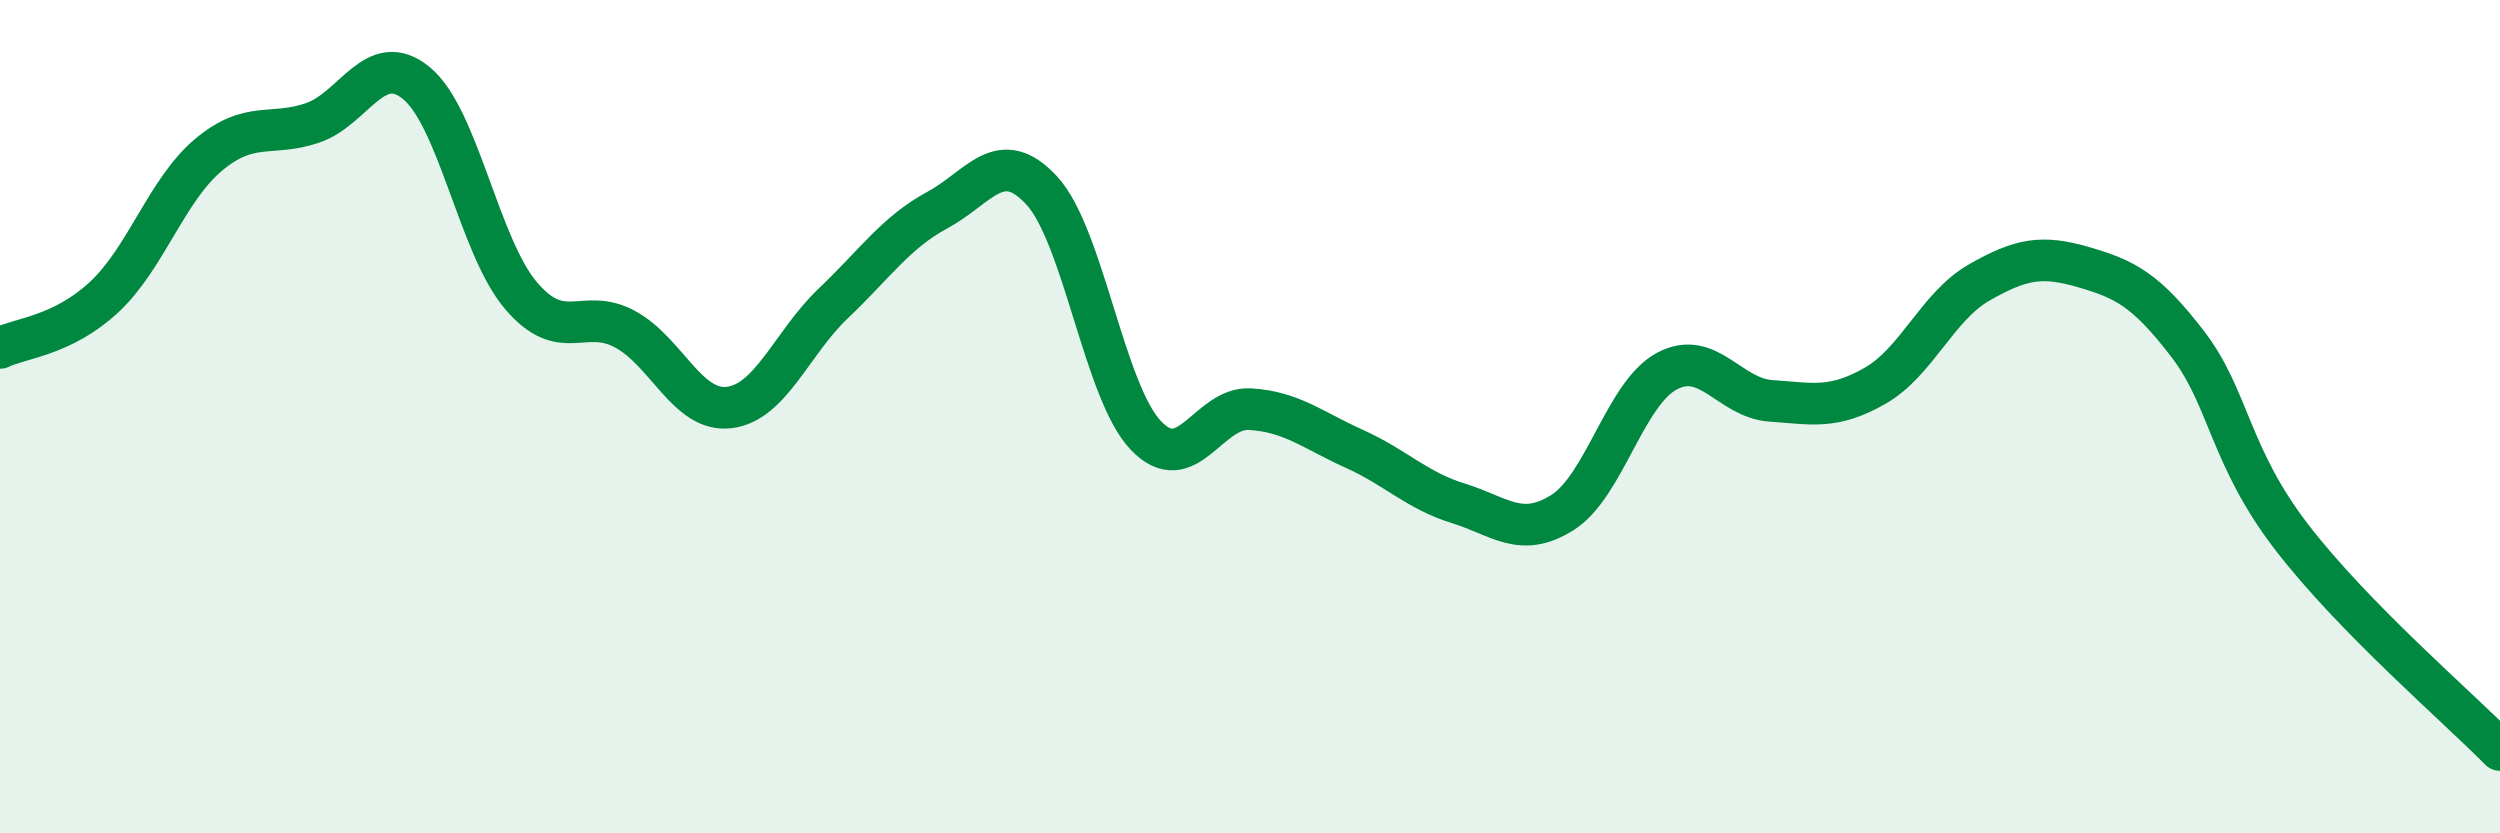
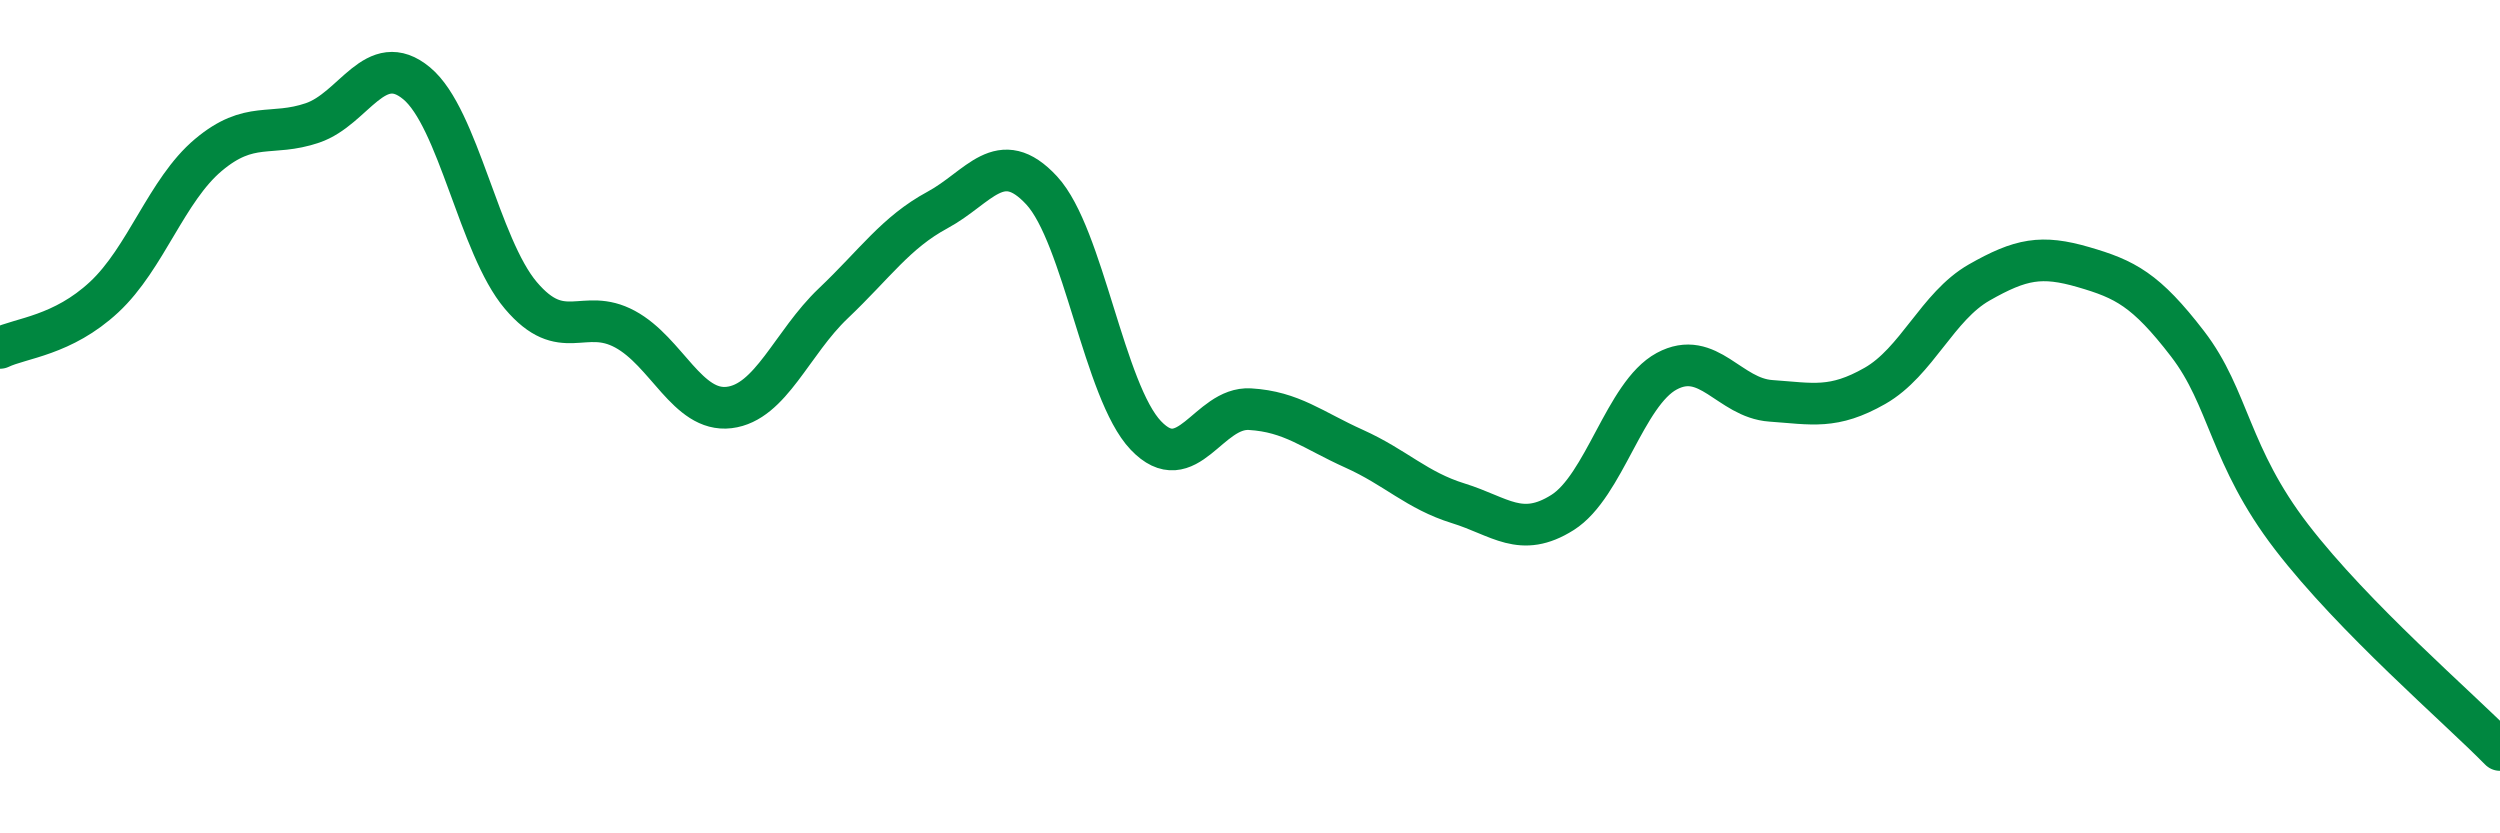
<svg xmlns="http://www.w3.org/2000/svg" width="60" height="20" viewBox="0 0 60 20">
-   <path d="M 0,8.35 C 0.5,8.11 1.5,8.06 2.5,7.13 C 3.5,6.2 4,4.56 5,3.72 C 6,2.88 6.5,3.29 7.5,2.95 C 8.5,2.61 9,1.17 10,2 C 11,2.83 11.5,5.91 12.5,7.09 C 13.5,8.27 14,7.36 15,7.9 C 16,8.44 16.5,9.9 17.5,9.78 C 18.5,9.66 19,8.23 20,7.28 C 21,6.33 21.5,5.58 22.5,5.04 C 23.5,4.5 24,3.49 25,4.57 C 26,5.65 26.5,9.4 27.5,10.45 C 28.5,11.5 29,9.76 30,9.82 C 31,9.88 31.5,10.32 32.5,10.77 C 33.5,11.22 34,11.77 35,12.08 C 36,12.39 36.5,12.93 37.5,12.3 C 38.5,11.67 39,9.45 40,8.91 C 41,8.37 41.5,9.55 42.5,9.62 C 43.5,9.69 44,9.83 45,9.26 C 46,8.69 46.5,7.35 47.5,6.78 C 48.5,6.21 49,6.12 50,6.41 C 51,6.7 51.5,6.95 52.5,8.25 C 53.5,9.55 53.5,10.94 55,12.89 C 56.5,14.84 59,16.98 60,18L60 20L0 20Z" fill="#008740" opacity="0.1" stroke-linecap="round" stroke-linejoin="round" />
  <path d="M 0,8.35 C 0.5,8.11 1.5,8.06 2.5,7.13 C 3.5,6.2 4,4.56 5,3.72 C 6,2.88 6.5,3.29 7.5,2.95 C 8.5,2.61 9,1.17 10,2 C 11,2.83 11.5,5.91 12.5,7.09 C 13.5,8.27 14,7.36 15,7.9 C 16,8.44 16.5,9.9 17.5,9.78 C 18.5,9.66 19,8.23 20,7.28 C 21,6.33 21.5,5.58 22.5,5.04 C 23.5,4.5 24,3.49 25,4.57 C 26,5.65 26.5,9.4 27.5,10.45 C 28.5,11.5 29,9.76 30,9.82 C 31,9.88 31.5,10.32 32.5,10.77 C 33.5,11.22 34,11.77 35,12.08 C 36,12.39 36.5,12.93 37.5,12.3 C 38.5,11.67 39,9.45 40,8.91 C 41,8.37 41.5,9.55 42.5,9.62 C 43.5,9.69 44,9.83 45,9.26 C 46,8.69 46.5,7.35 47.5,6.78 C 48.5,6.21 49,6.12 50,6.41 C 51,6.7 51.5,6.95 52.5,8.25 C 53.5,9.55 53.5,10.94 55,12.89 C 56.5,14.84 59,16.98 60,18" stroke="#008740" stroke-width="1" fill="none" stroke-linecap="round" stroke-linejoin="round" />
</svg>